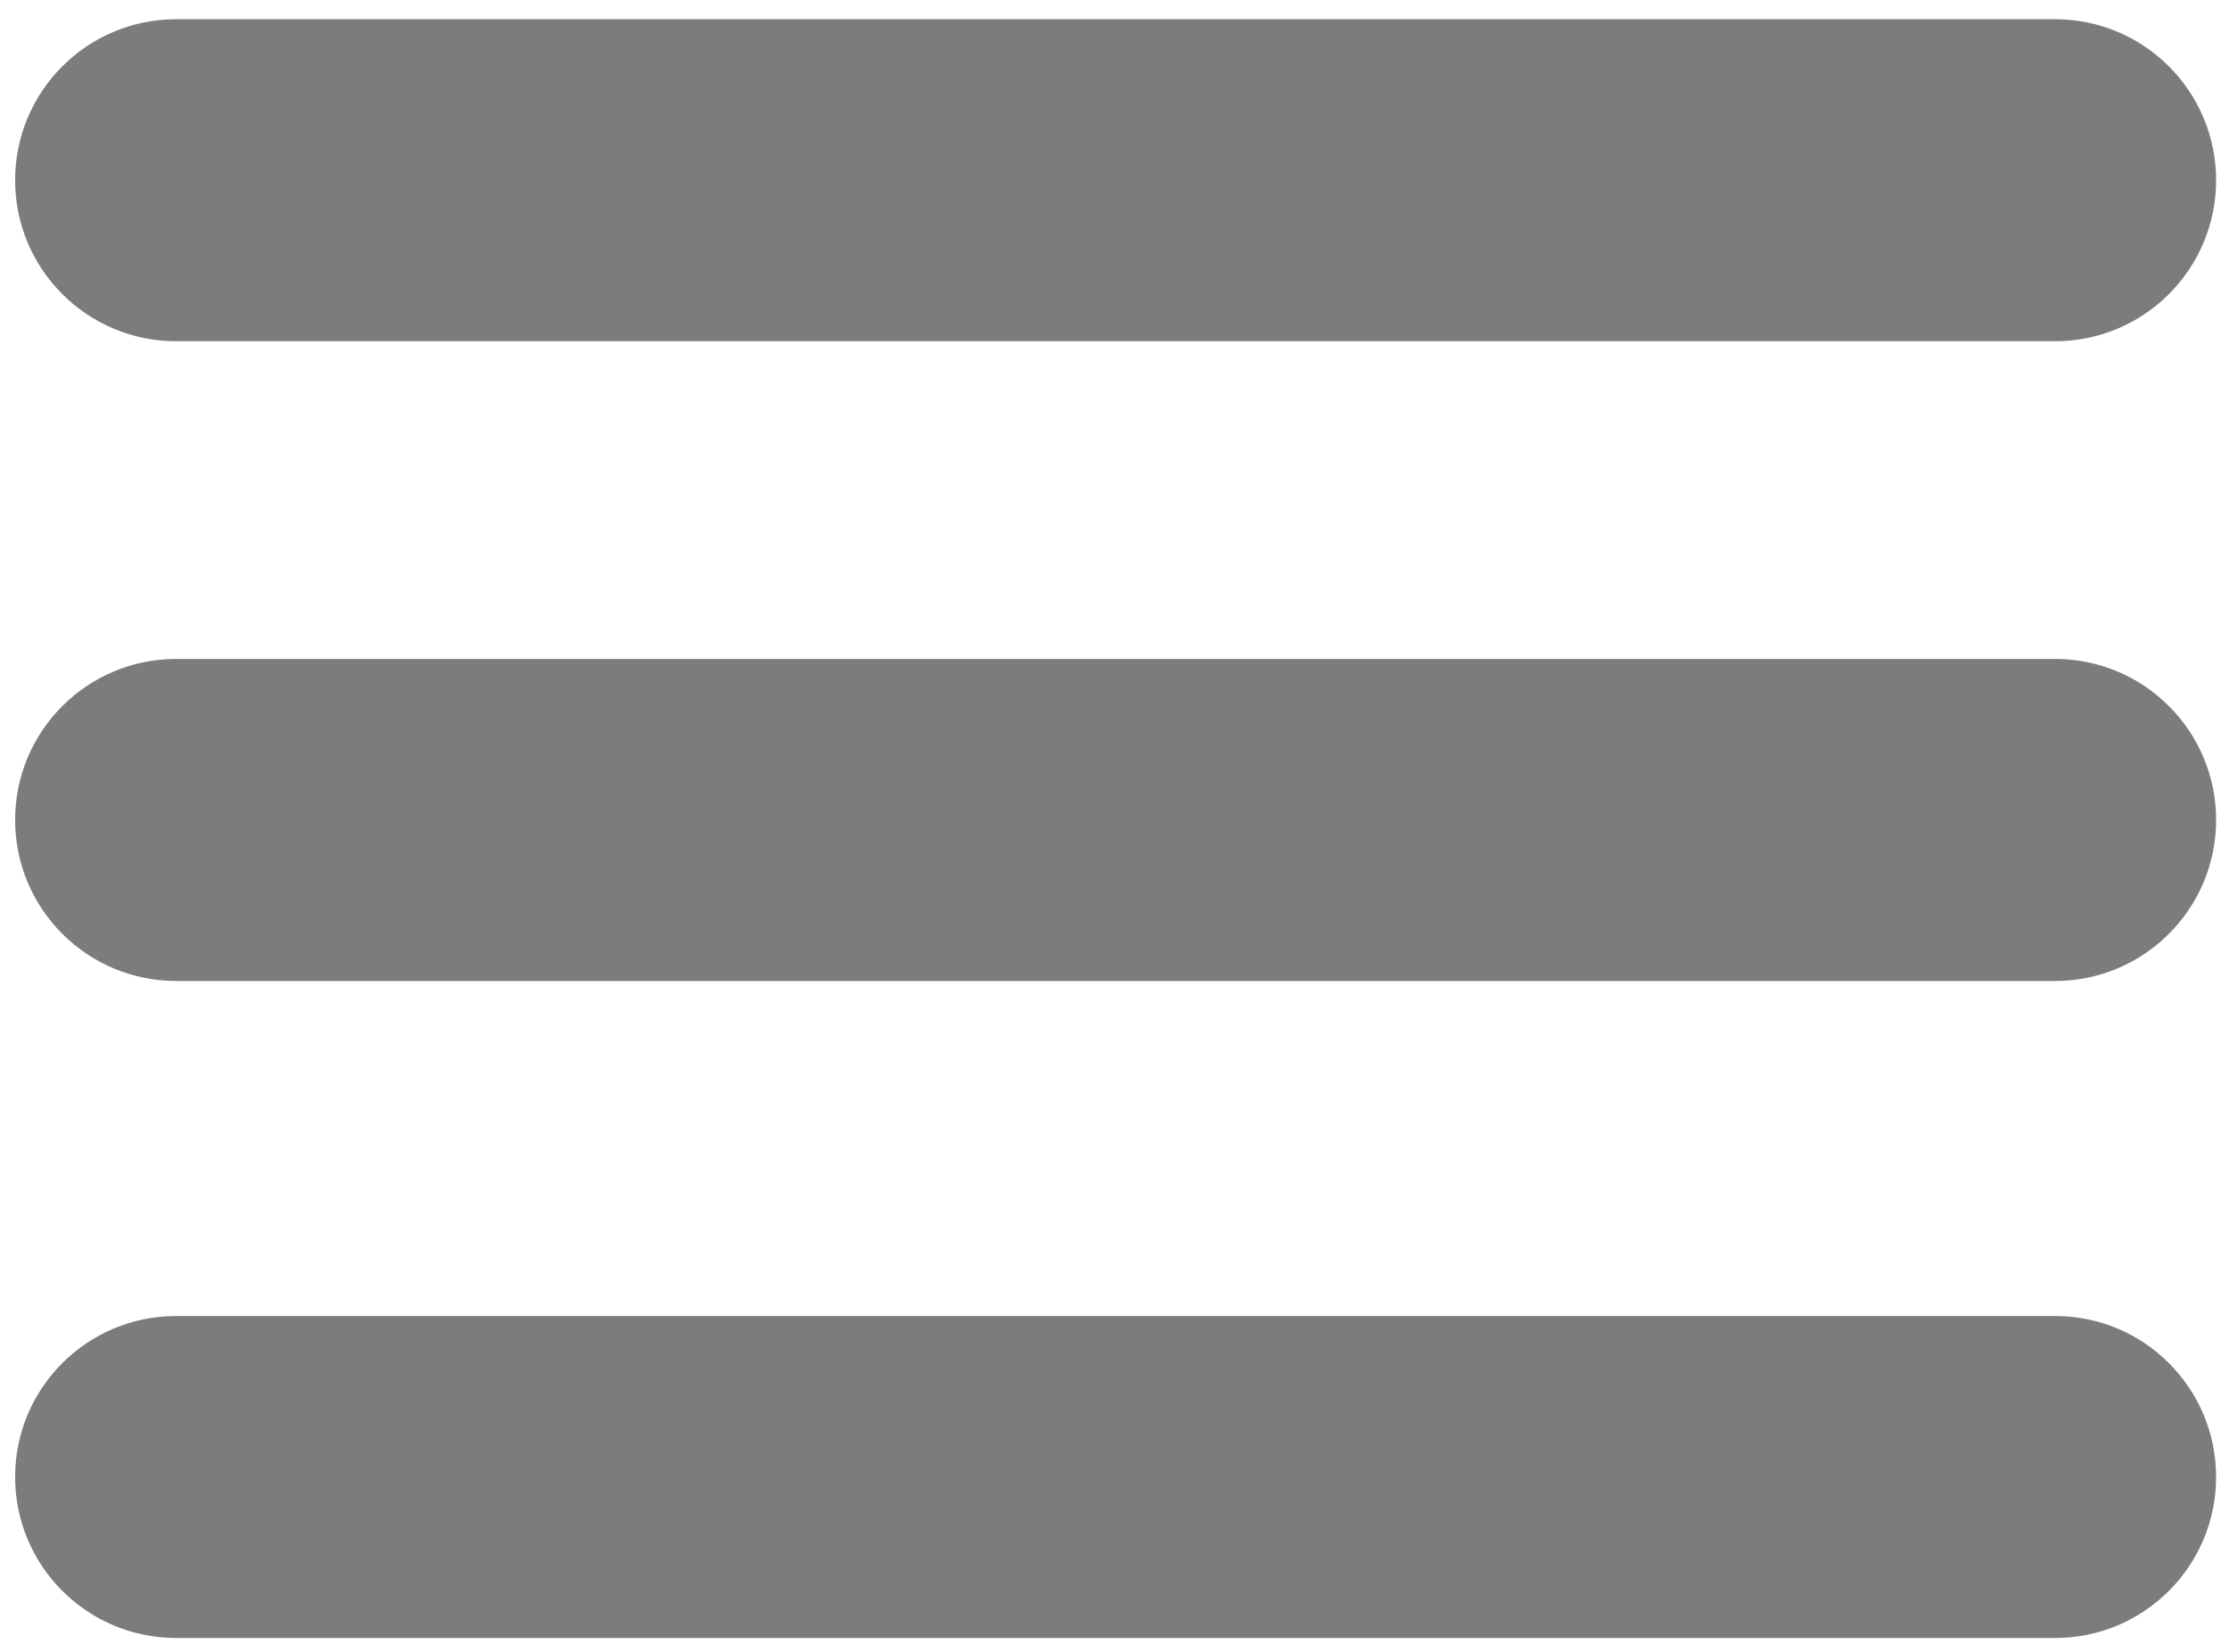
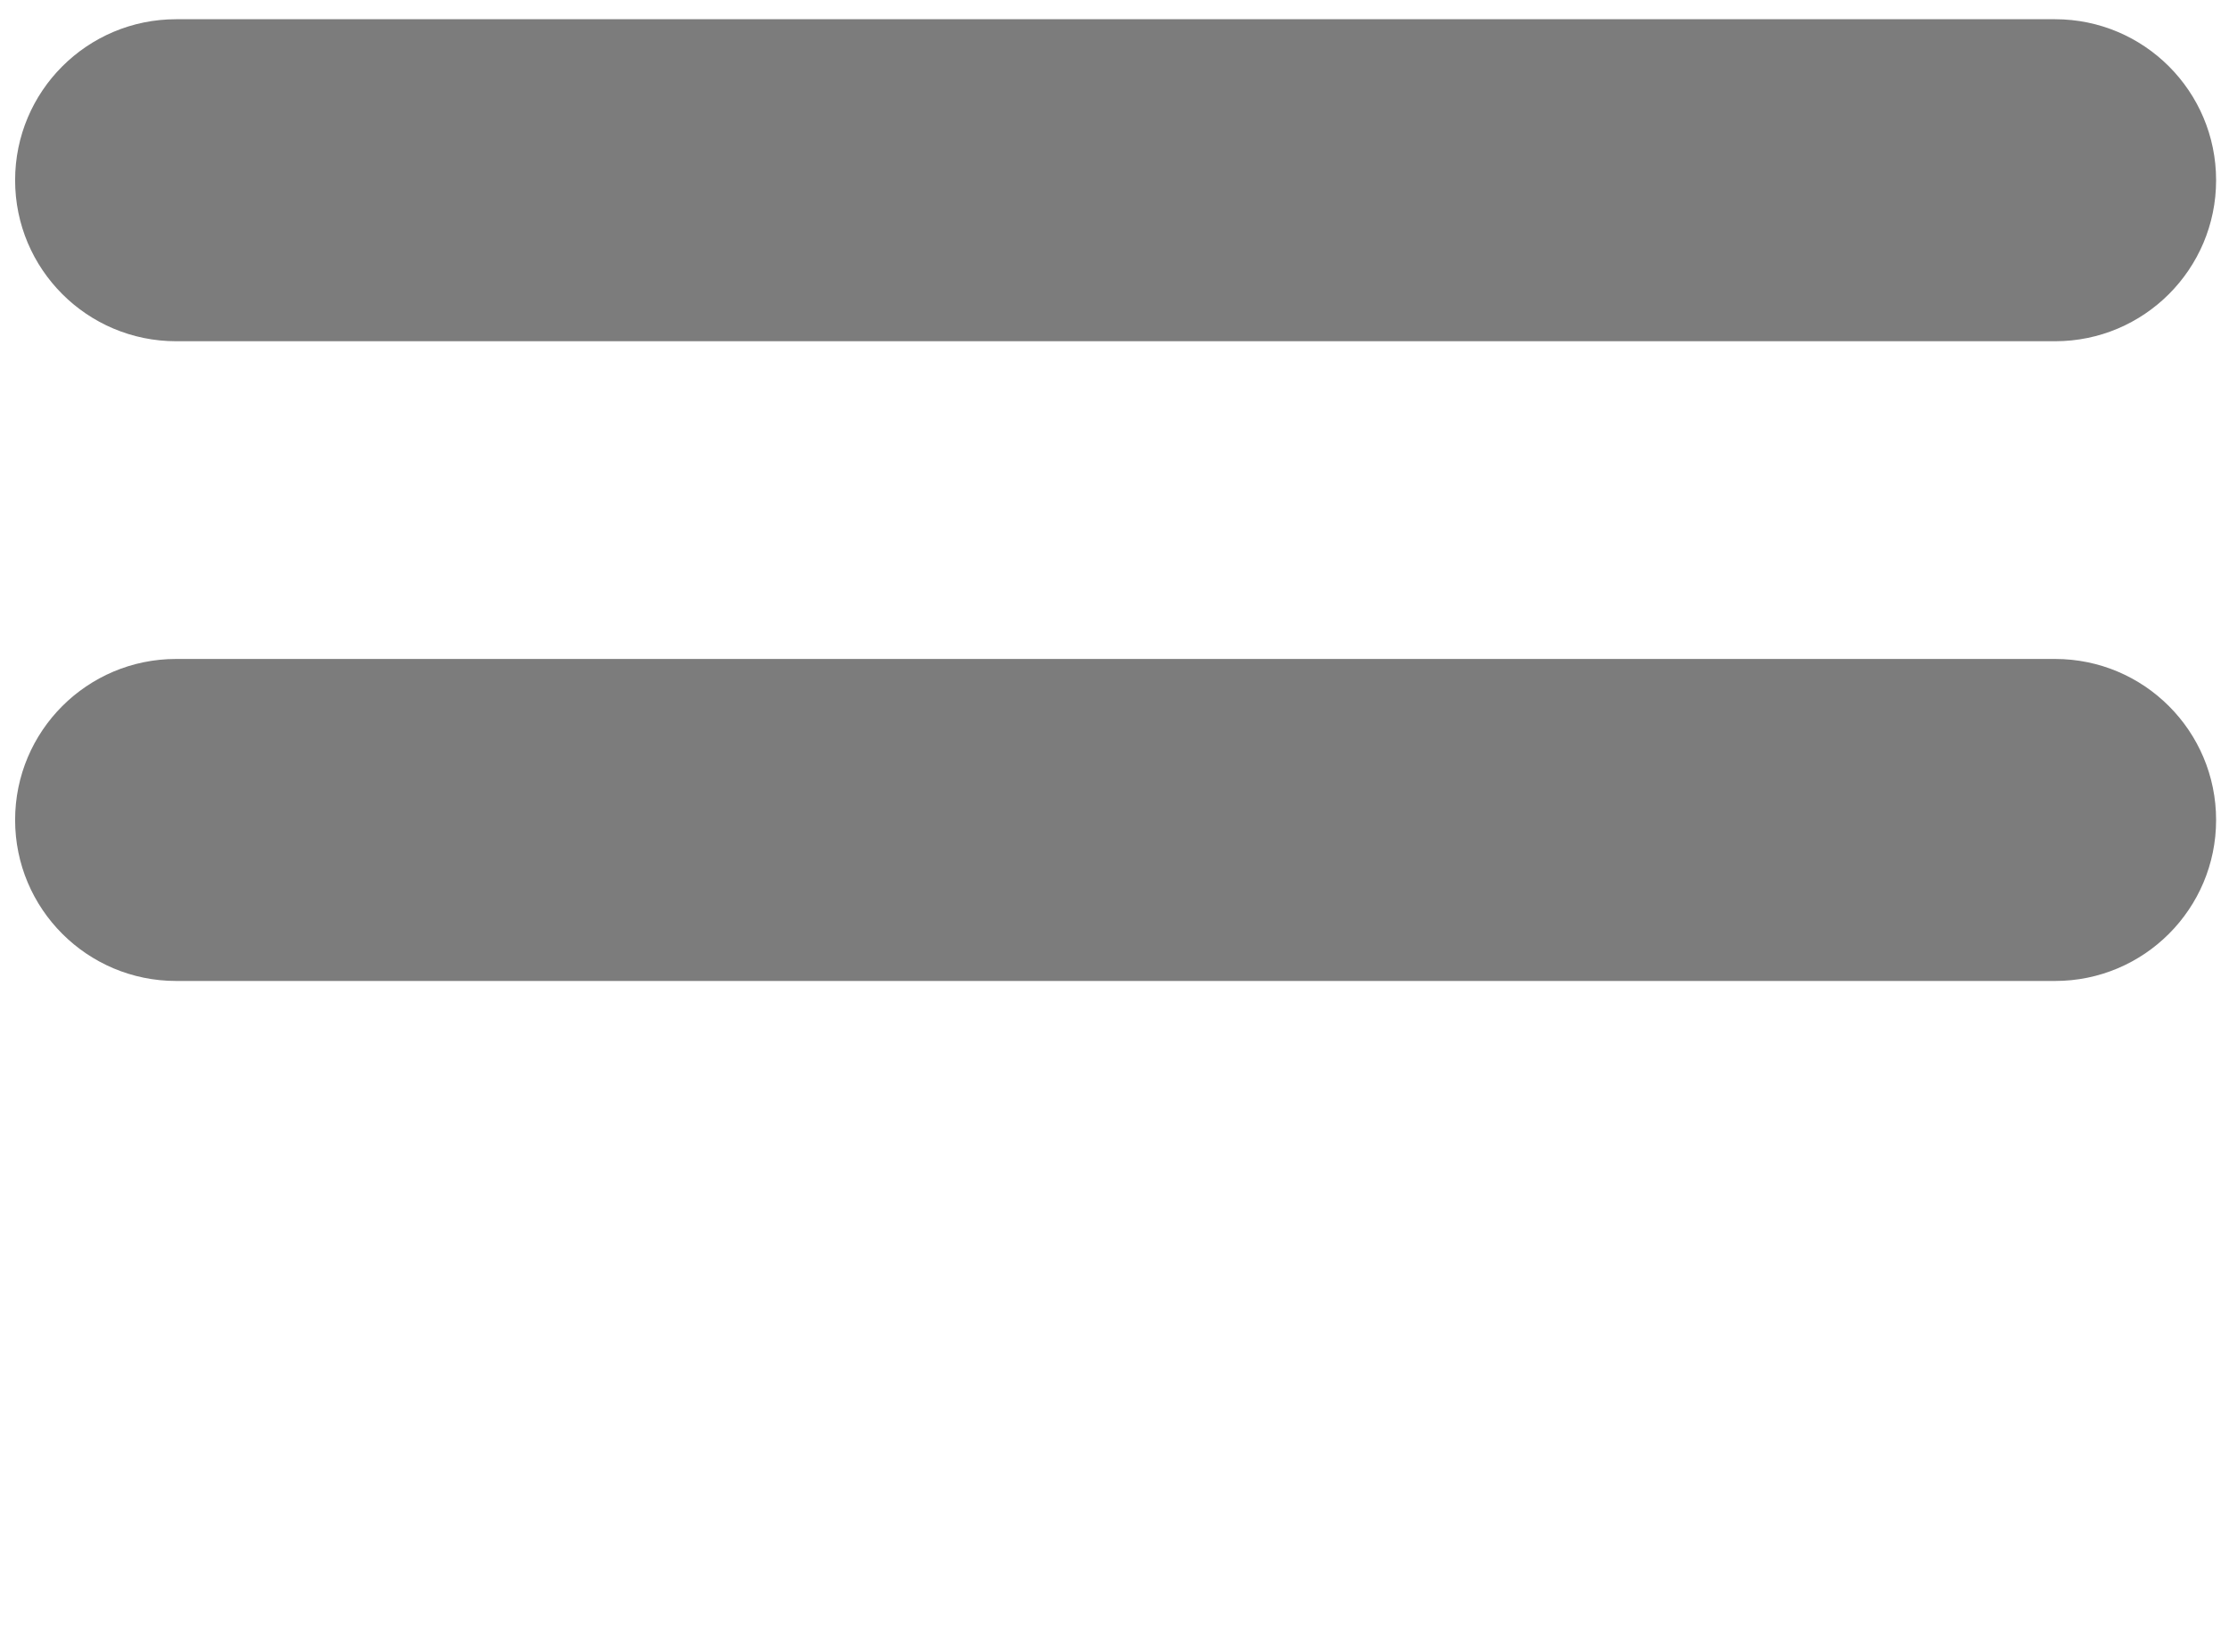
<svg xmlns="http://www.w3.org/2000/svg" version="1.1" id="Ebene_1" x="0px" y="0px" width="64.454px" height="47.773px" viewBox="0 0 64.454 47.773" enable-background="new 0 0 64.454 47.773" xml:space="preserve">
  <path fill="#7C7C7C" d="M64.081,5.212c0,2.571-2.084,4.656-4.655,4.656H5.093c-2.571,0-4.656-2.084-4.656-4.656l0,0  c0-2.571,2.084-4.656,4.656-4.656h54.333C61.997,0.557,64.081,2.641,64.081,5.212L64.081,5.212z" />
-   <path fill="#7C7C7C" d="M64.081,23.712c0,2.571-2.084,4.656-4.655,4.656H5.093c-2.571,0-4.656-2.085-4.656-4.656l0,0  c0-2.571,2.084-4.656,4.656-4.656h54.333C61.997,19.057,64.081,21.141,64.081,23.712L64.081,23.712z" />
-   <path fill="#7C7C7C" d="M64.081,42.713c0,2.57-2.084,4.655-4.655,4.655H5.093c-2.571,0-4.656-2.085-4.656-4.655l0,0  c0-2.572,2.084-4.656,4.656-4.656h54.333C61.997,38.057,64.081,40.141,64.081,42.713L64.081,42.713z" />
+   <path fill="#7C7C7C" d="M64.081,23.712c0,2.571-2.084,4.656-4.655,4.656H5.093c-2.571,0-4.656-2.085-4.656-4.656l0,0  c0-2.571,2.084-4.656,4.656-4.656h54.333C61.997,19.057,64.081,21.141,64.081,23.712z" />
</svg>